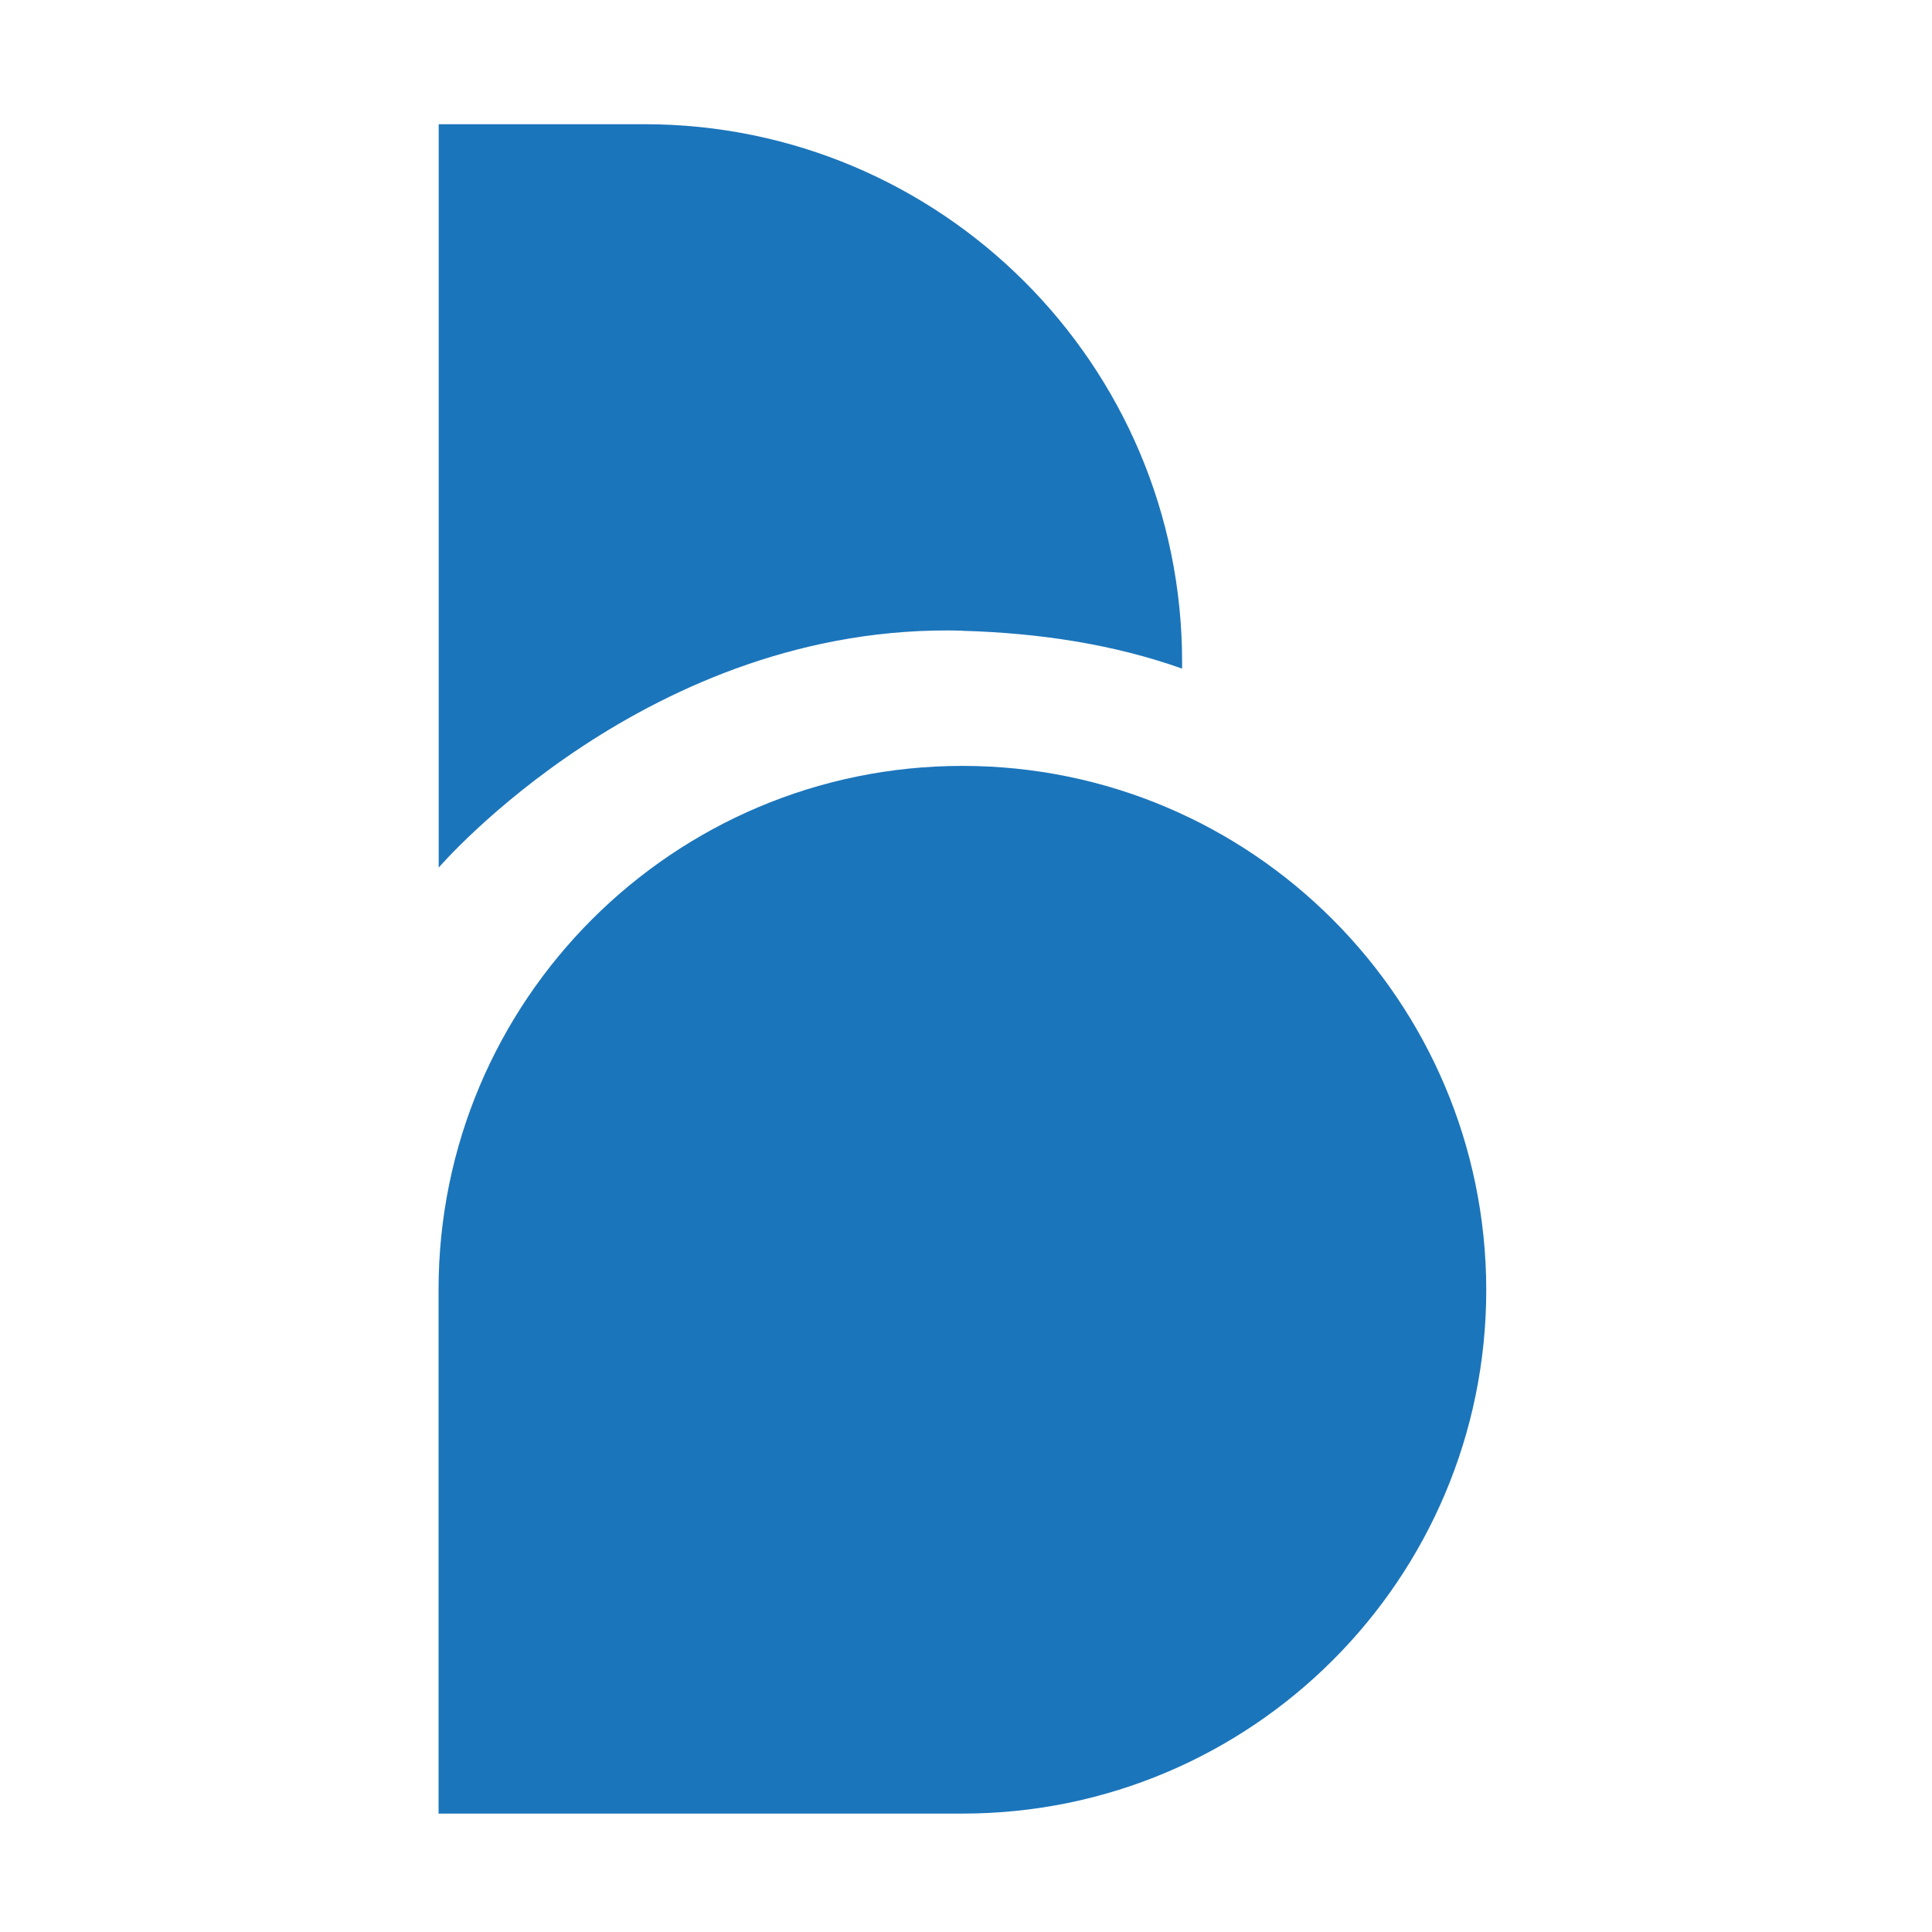
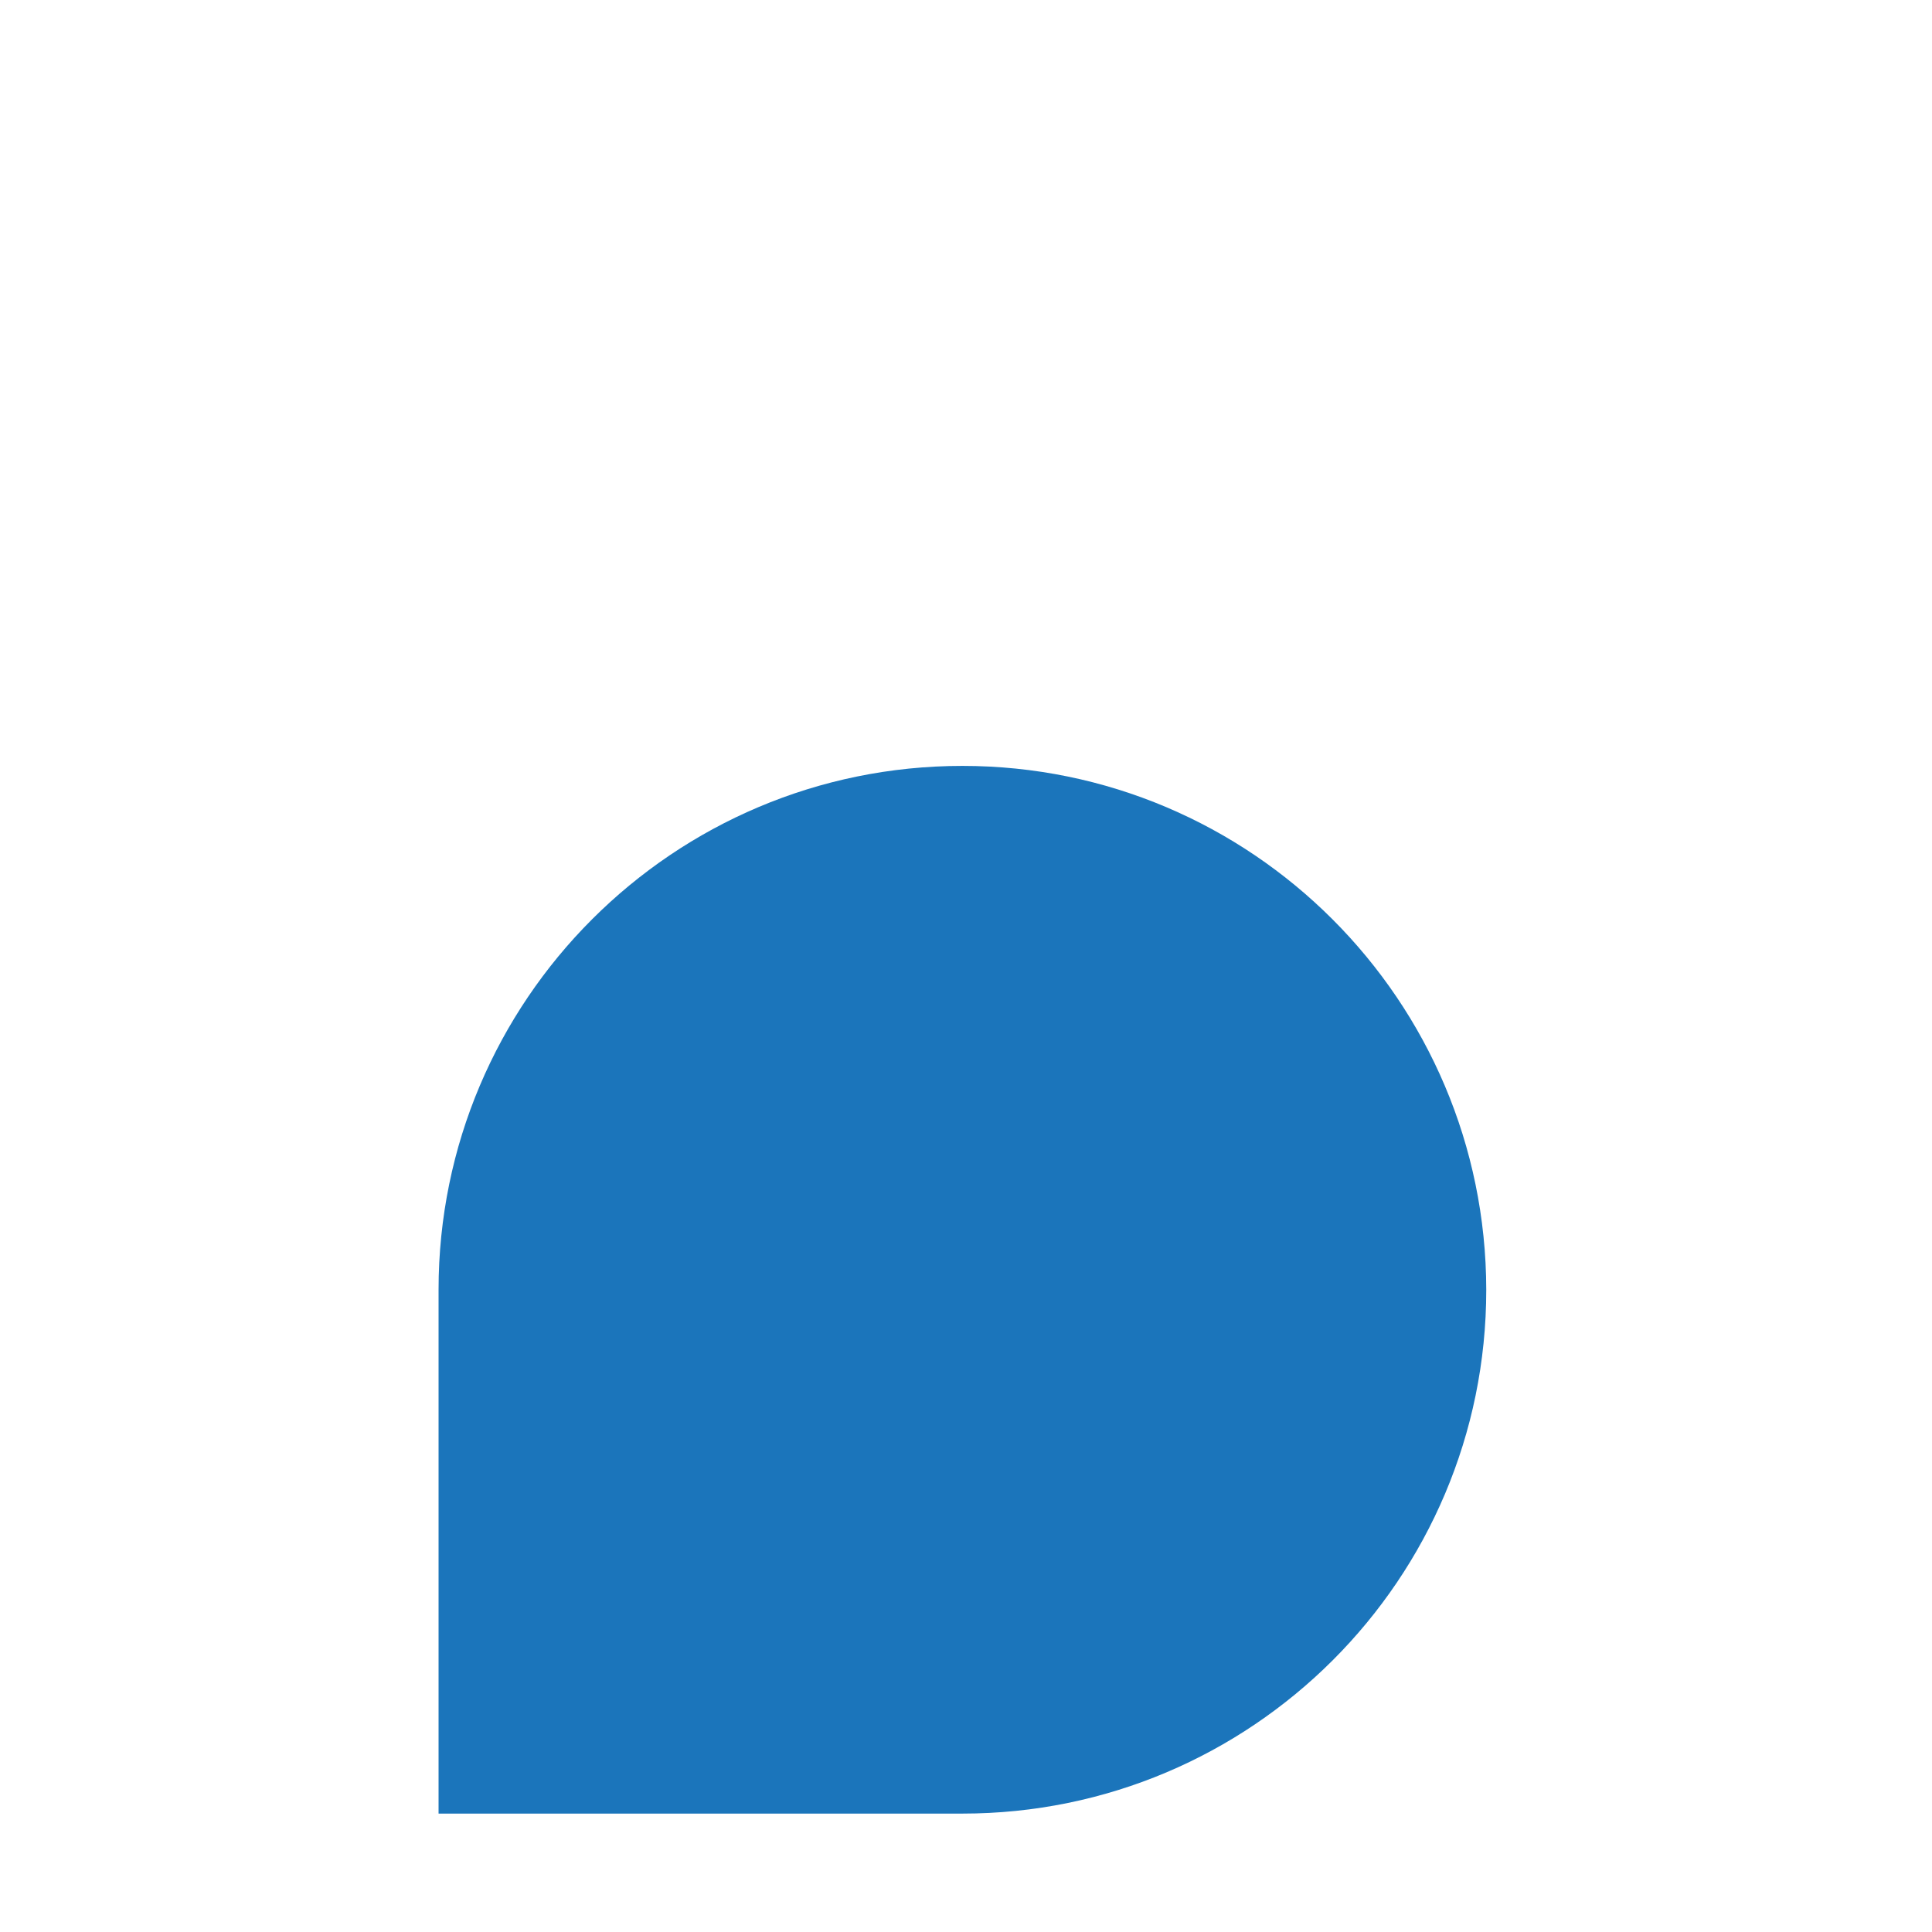
<svg xmlns="http://www.w3.org/2000/svg" id="Layer_1" version="1.1" viewBox="0 0 140 140">
  <defs>
    <style>
      .st0 {
        fill: #1b75bb;
      }
    </style>
  </defs>
-   <path class="st0" d="M69.74,45.71c5.57.16,10.93.97,15.92,2.74v-.48c0-21.53-17.46-38.97-38.97-38.97h-14.9v53.87s15.26-17.79,37.96-17.17Z" />
  <path class="st0" d="M69.74,55.5c-20.95,0-37.96,16.99-37.96,37.96v37.96h37.96c20.95,0,37.96-16.98,37.96-37.96-.03-20.95-17.01-37.96-37.96-37.96Z" />
</svg>